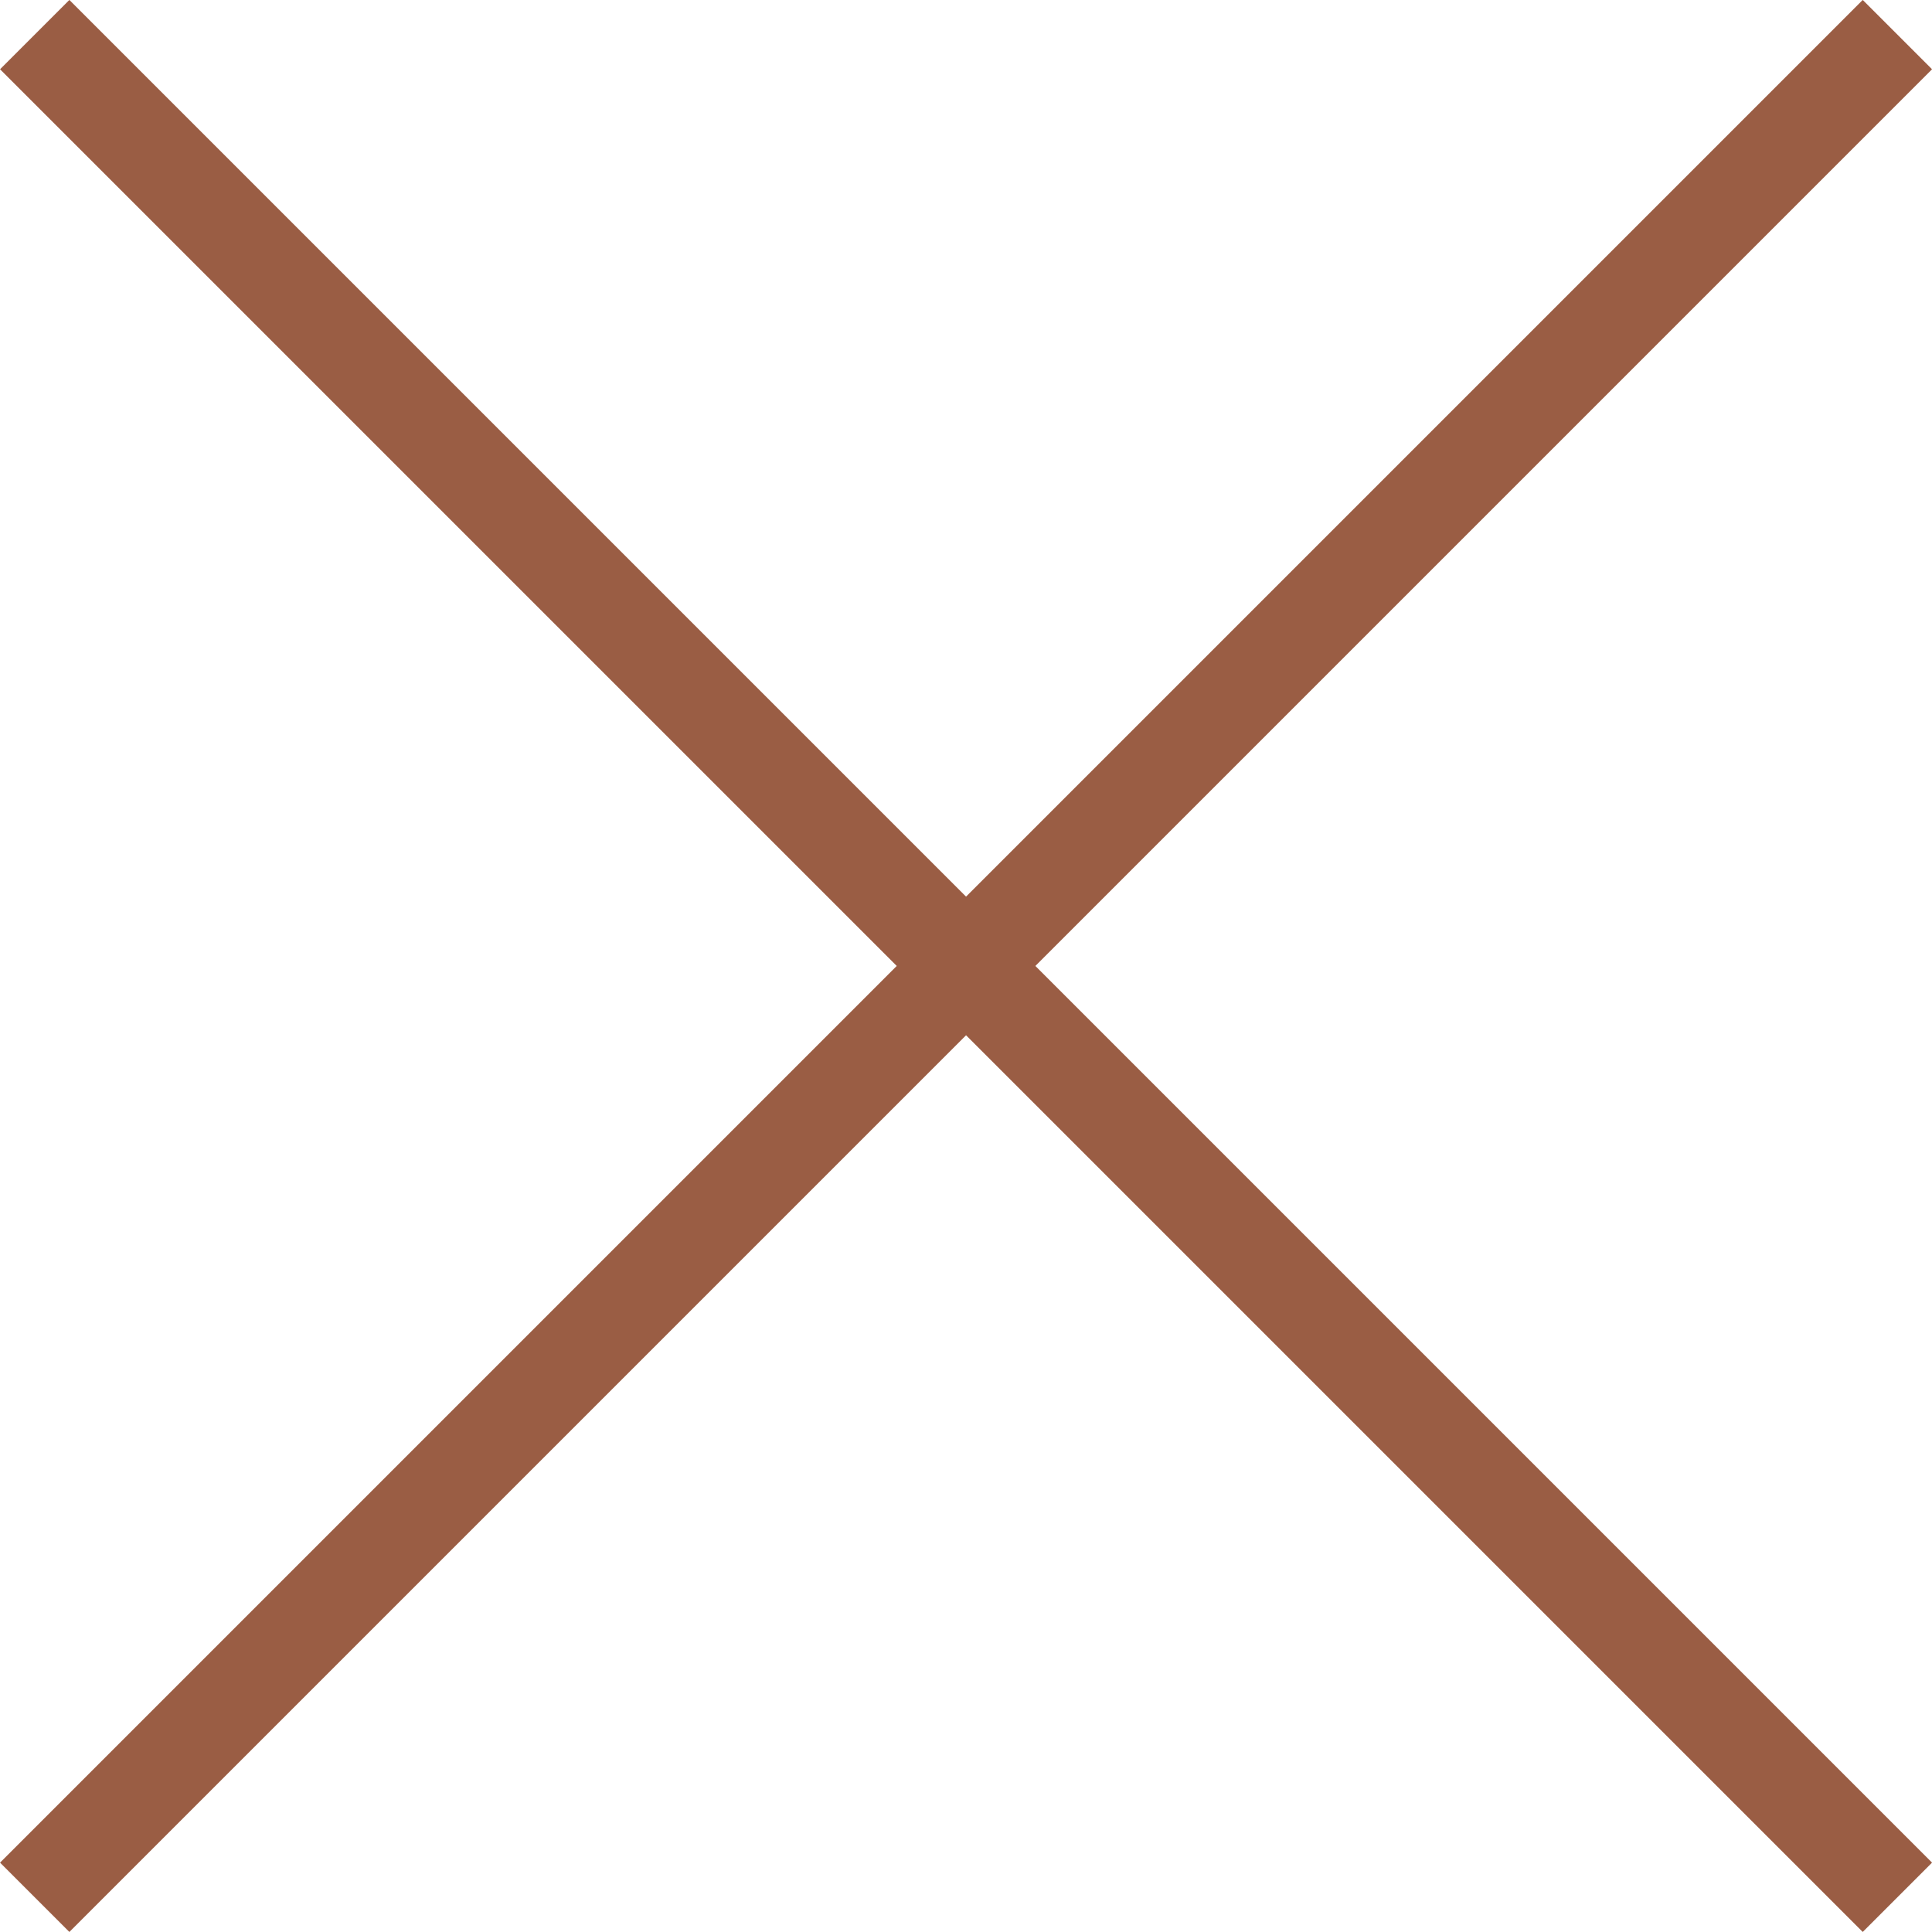
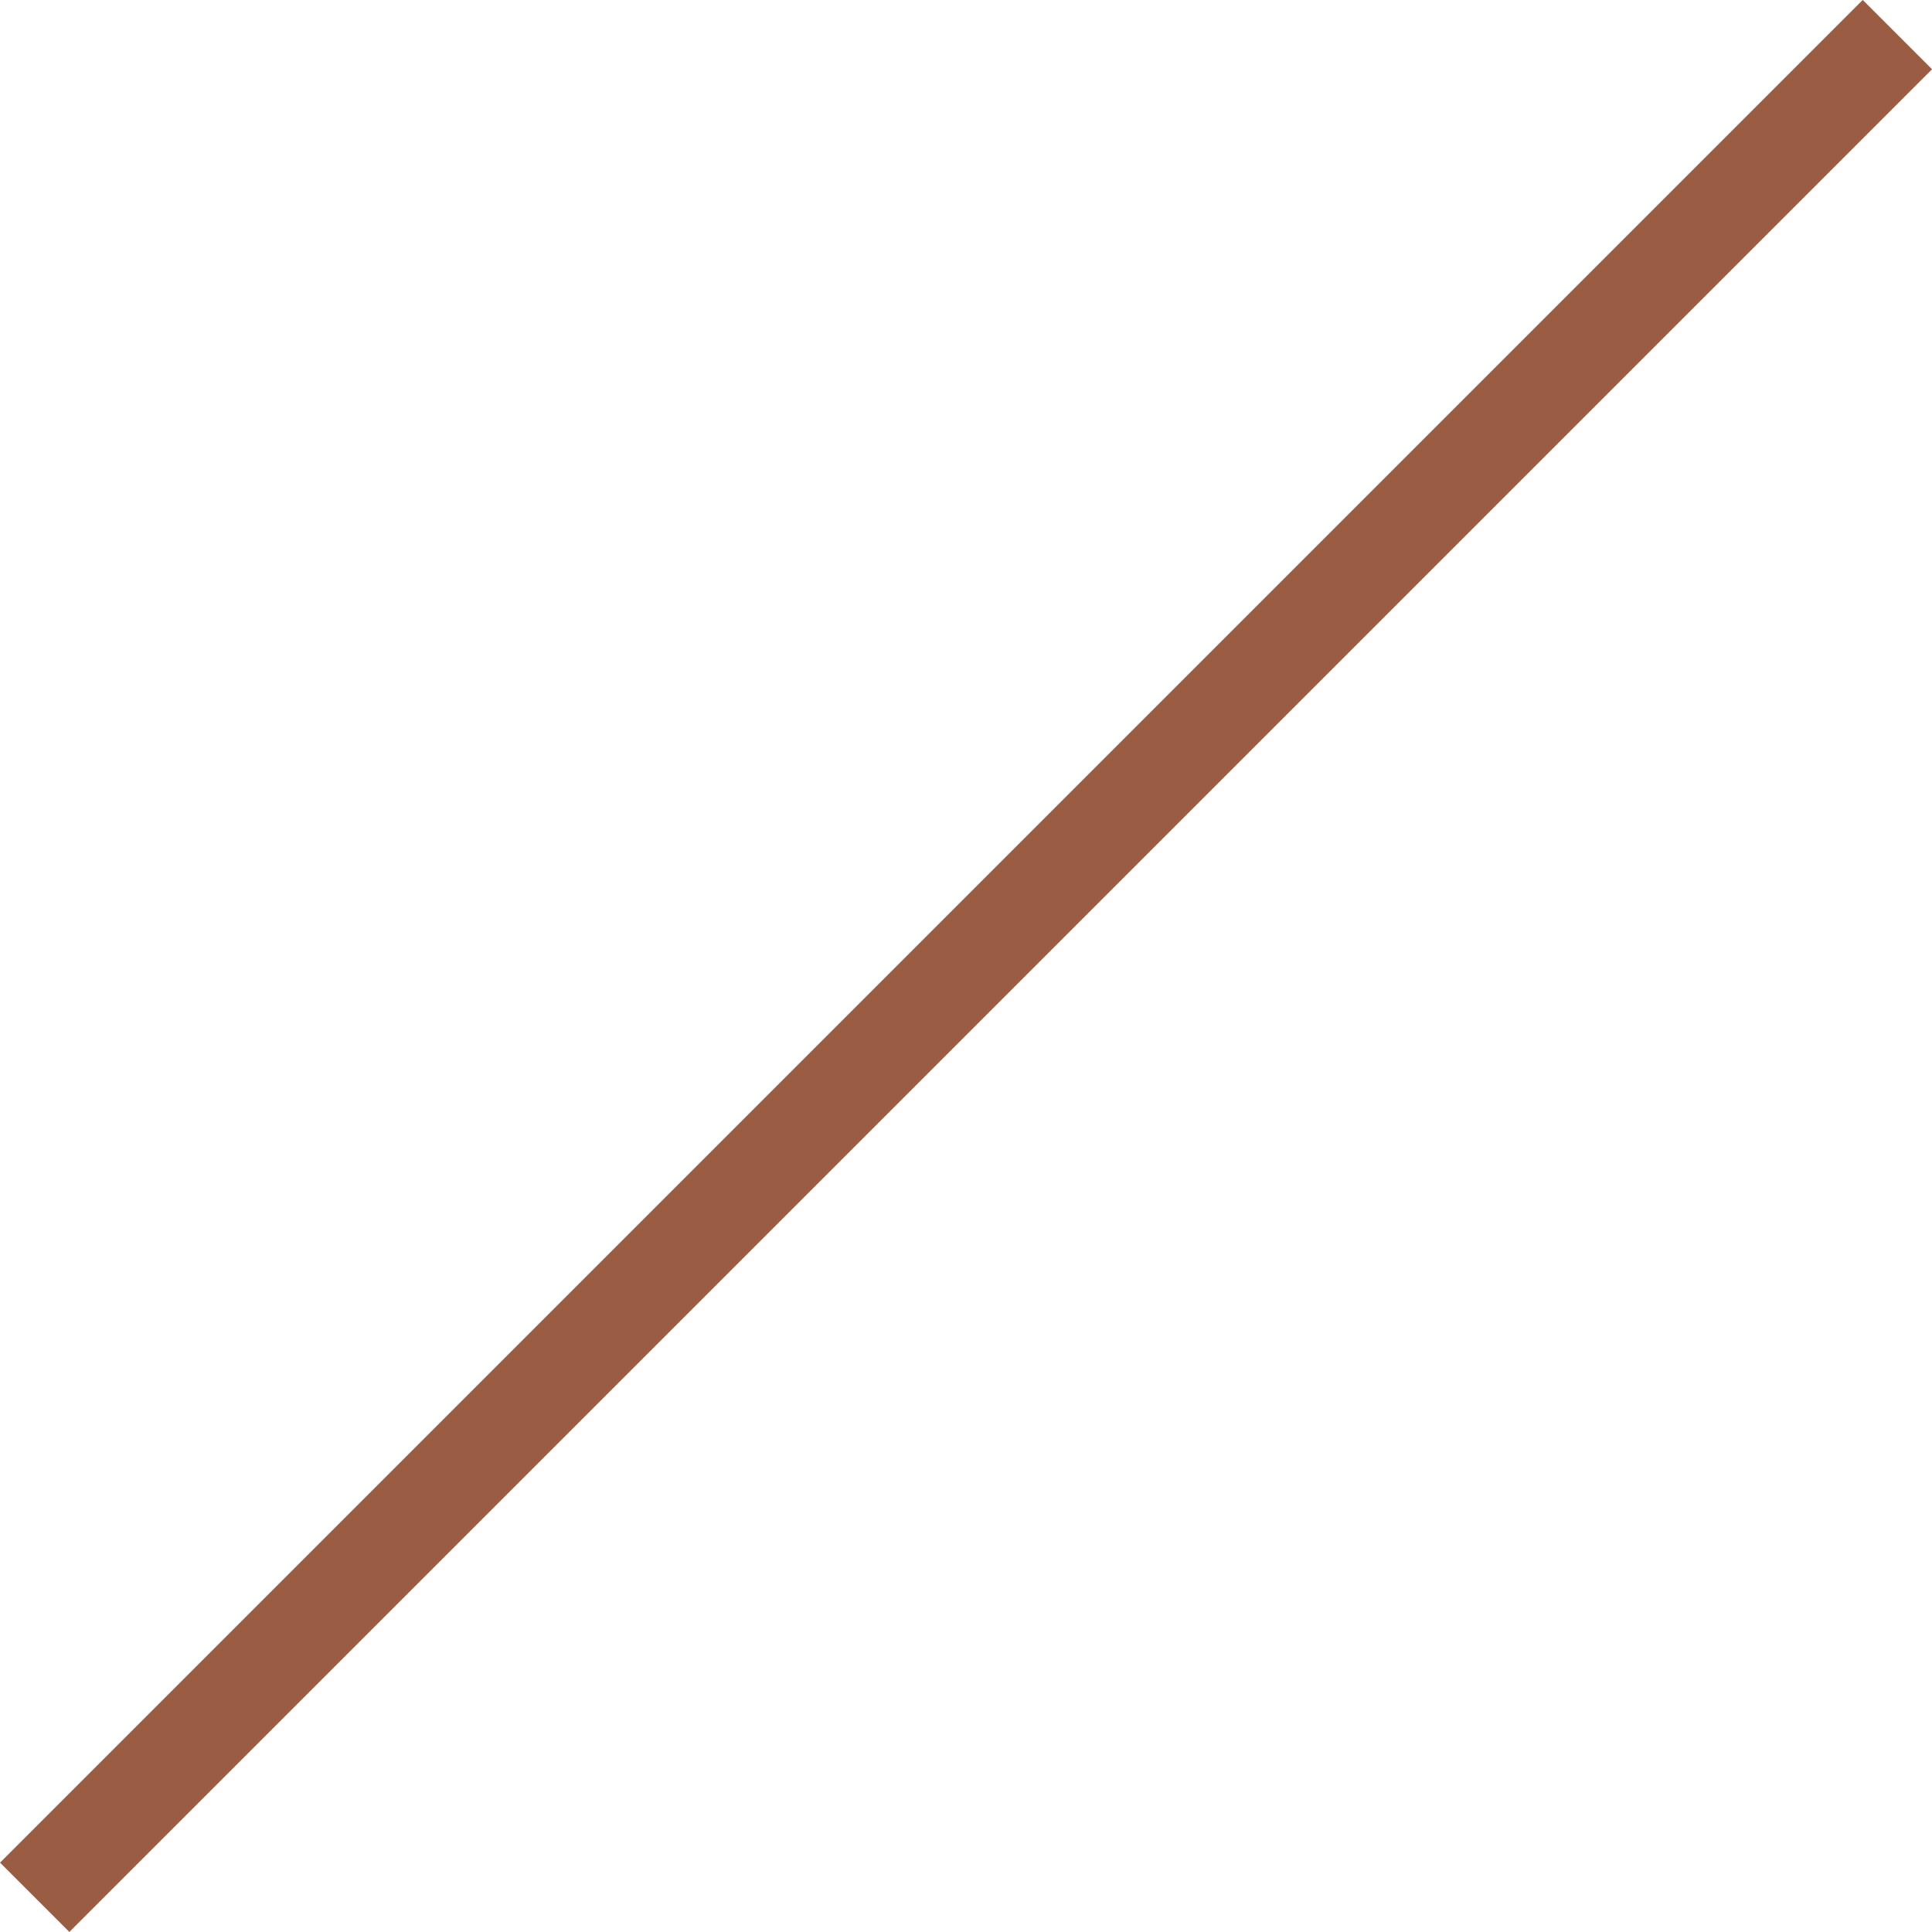
<svg xmlns="http://www.w3.org/2000/svg" width="19.707" height="19.707" viewBox="0 0 19.707 19.707">
  <g id="Group_75" data-name="Group 75" transform="translate(-12470.146 -5468.503)">
-     <line id="Line_36" data-name="Line 36" x2="19" y2="19" transform="translate(12470.5 5468.856)" fill="none" stroke="#9A5D44" stroke-width="1" />
    <line id="Line_37" data-name="Line 37" x1="19" y2="19" transform="translate(12470.5 5468.856)" fill="none" stroke="#9A5D44" stroke-width="1" />
  </g>
</svg>